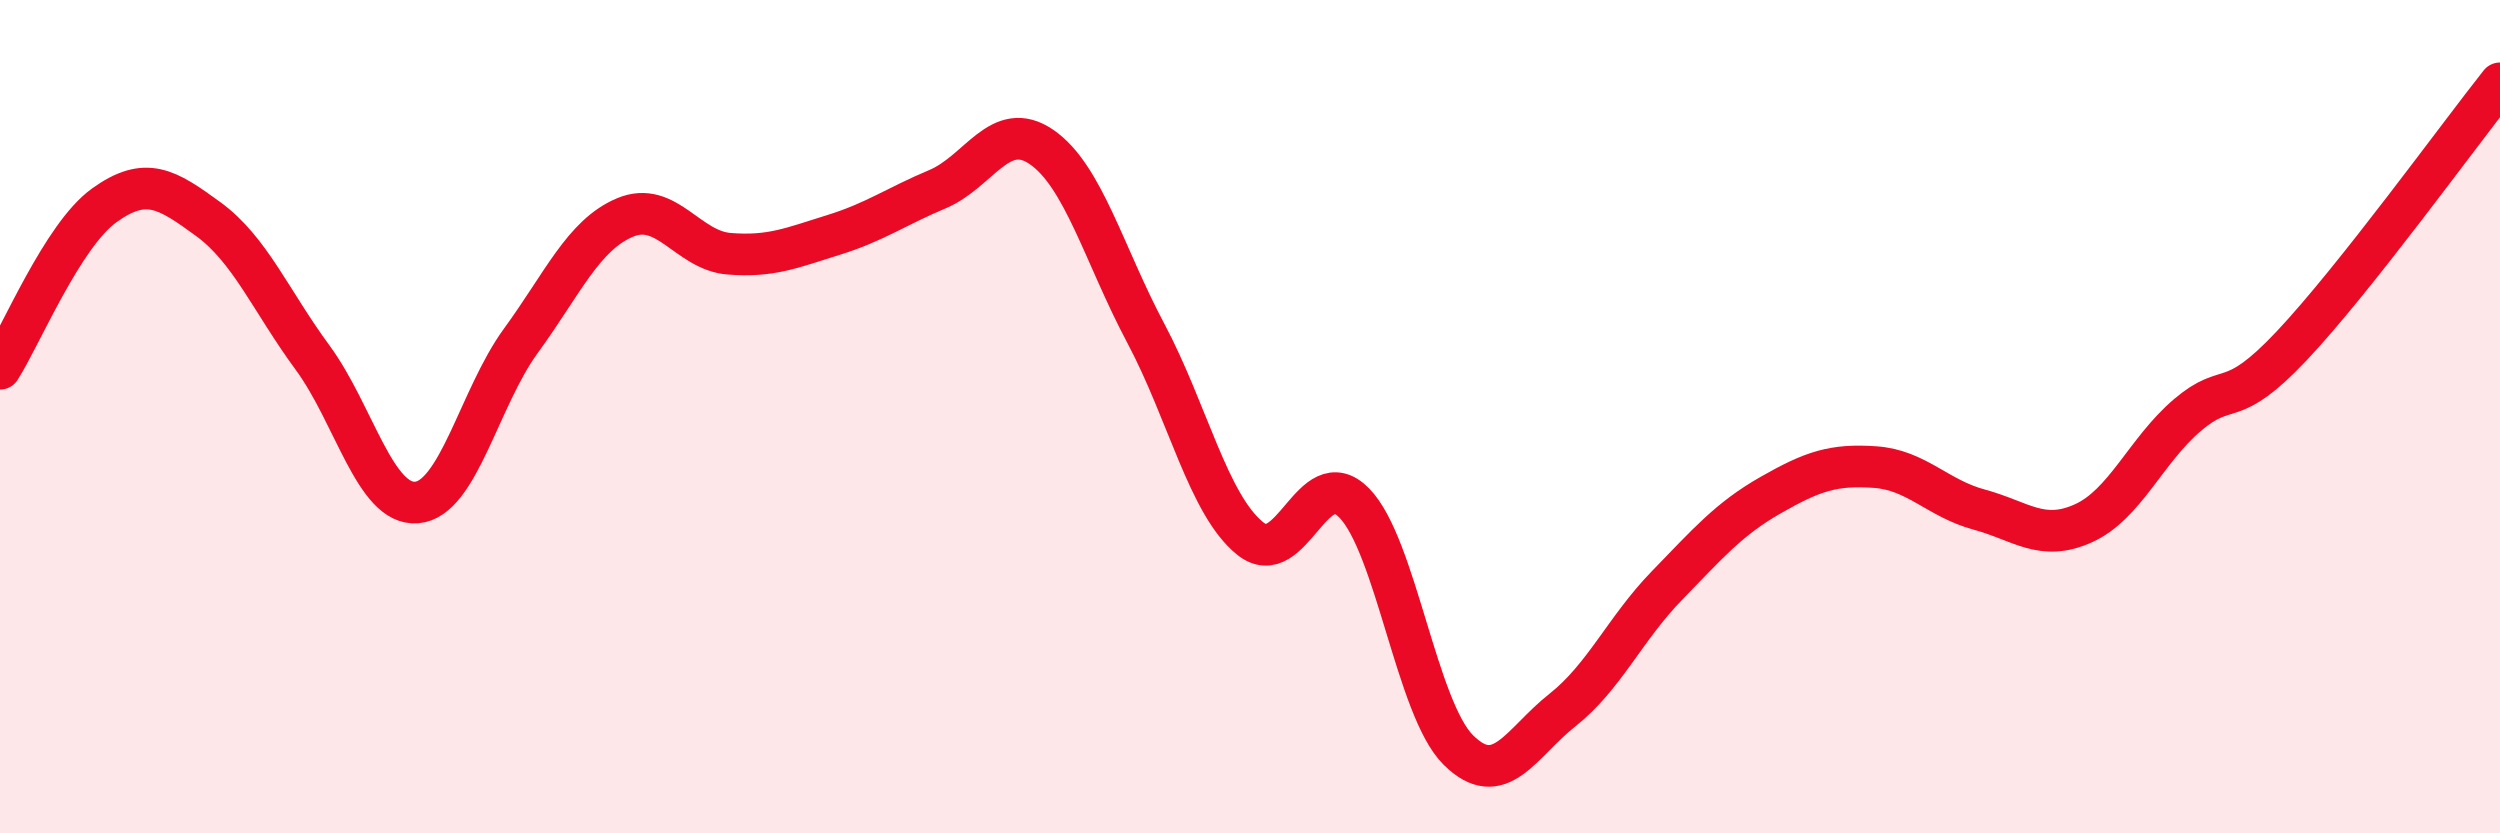
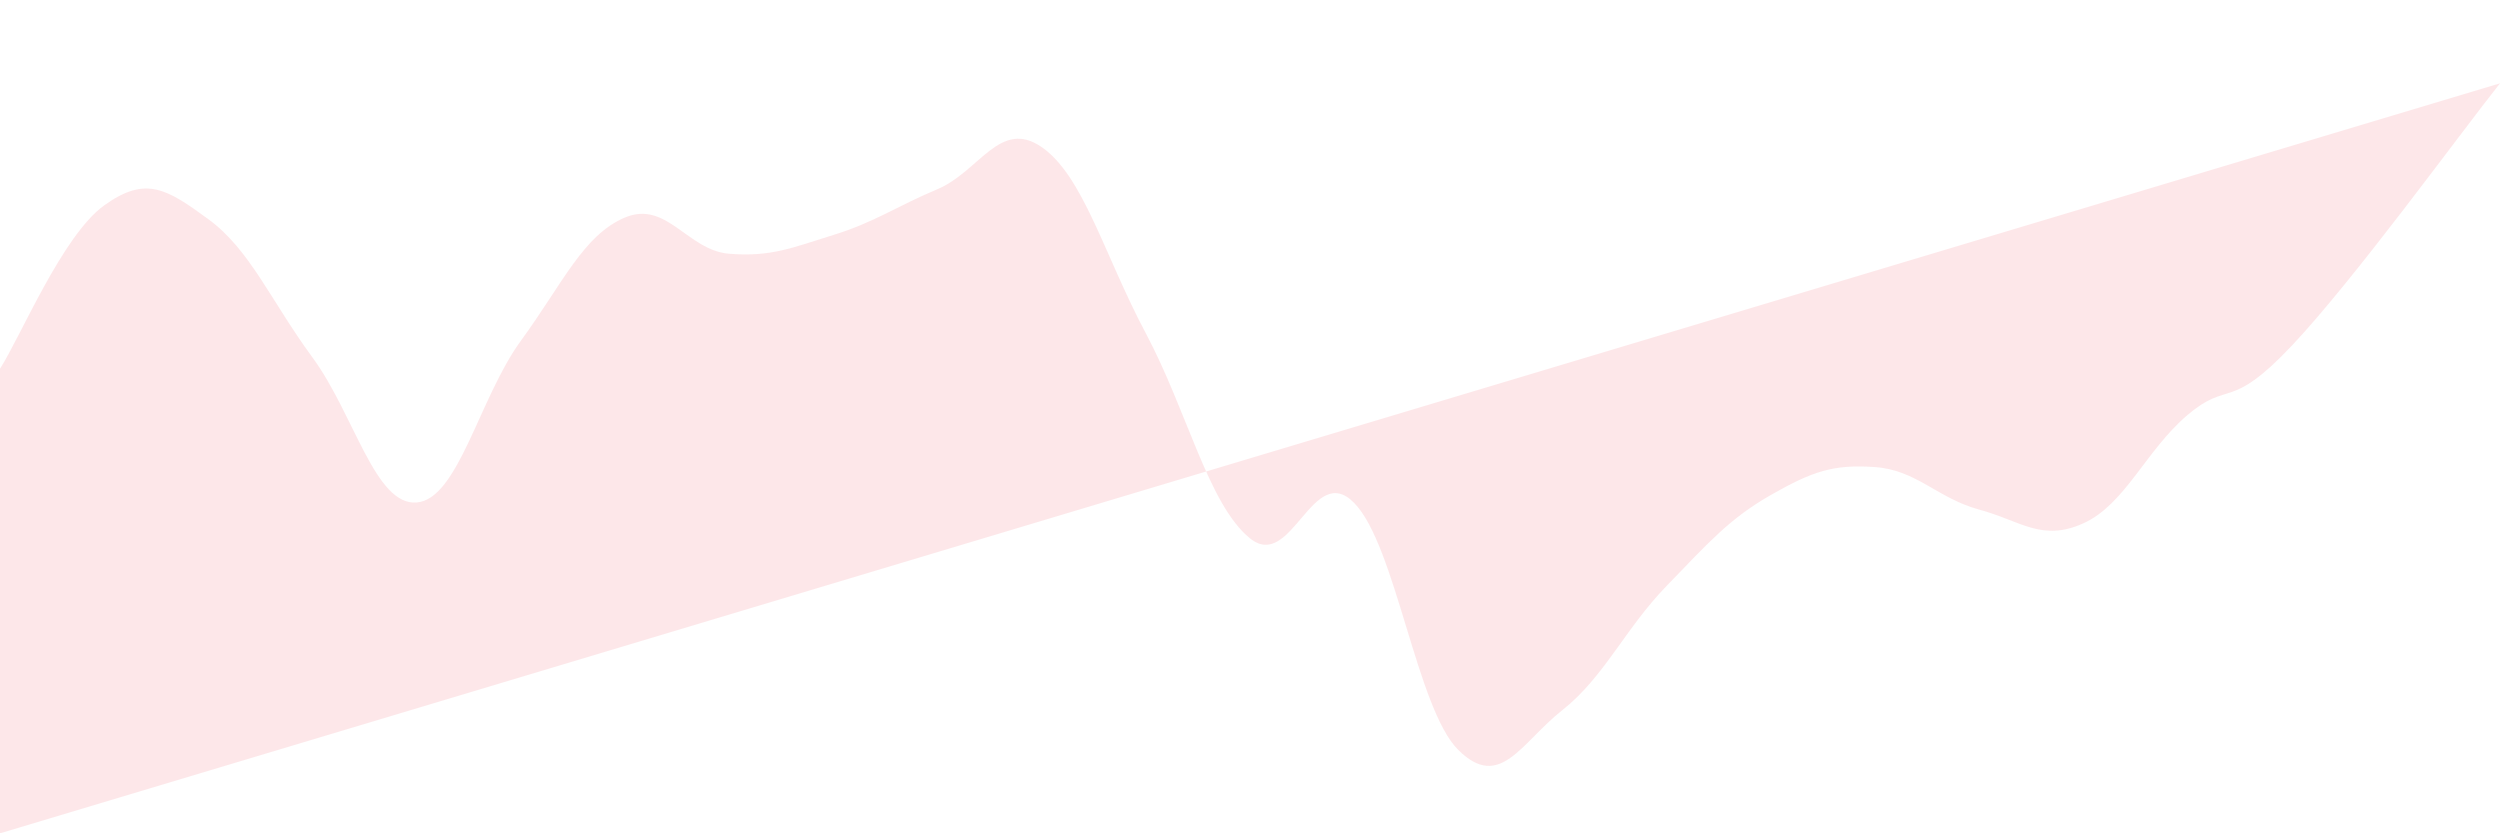
<svg xmlns="http://www.w3.org/2000/svg" width="60" height="20" viewBox="0 0 60 20">
-   <path d="M 0,8.85 C 0.5,8.07 1.5,5.65 2.5,4.93 C 3.5,4.21 4,4.53 5,5.26 C 6,5.99 6.5,7.22 7.5,8.58 C 8.5,9.94 9,12.14 10,12.06 C 11,11.98 11.5,9.55 12.5,8.18 C 13.5,6.81 14,5.64 15,5.22 C 16,4.8 16.5,6.01 17.5,6.09 C 18.5,6.17 19,5.95 20,5.64 C 21,5.33 21.5,4.96 22.5,4.54 C 23.5,4.12 24,2.84 25,3.53 C 26,4.22 26.5,6.12 27.5,8 C 28.5,9.88 29,12.11 30,12.92 C 31,13.73 31.5,11.05 32.5,12.07 C 33.5,13.09 34,17.01 35,18 C 36,18.99 36.5,17.83 37.5,17.04 C 38.5,16.25 39,15.09 40,14.06 C 41,13.03 41.5,12.45 42.5,11.88 C 43.5,11.31 44,11.14 45,11.21 C 46,11.28 46.5,11.96 47.5,12.23 C 48.5,12.5 49,13.01 50,12.56 C 51,12.11 51.5,10.81 52.5,9.96 C 53.5,9.11 53.5,9.89 55,8.3 C 56.5,6.71 59,3.26 60,2L60 20L0 20Z" fill="#EB0A25" opacity="0.1" stroke-linecap="round" stroke-linejoin="round" />
-   <path d="M 0,8.85 C 0.5,8.07 1.5,5.65 2.5,4.93 C 3.5,4.21 4,4.53 5,5.26 C 6,5.99 6.5,7.22 7.5,8.58 C 8.5,9.94 9,12.14 10,12.06 C 11,11.98 11.5,9.55 12.5,8.18 C 13.5,6.81 14,5.64 15,5.22 C 16,4.8 16.5,6.01 17.5,6.09 C 18.5,6.17 19,5.95 20,5.64 C 21,5.33 21.5,4.96 22.5,4.54 C 23.5,4.12 24,2.84 25,3.53 C 26,4.22 26.5,6.12 27.5,8 C 28.5,9.88 29,12.11 30,12.92 C 31,13.73 31.5,11.05 32.5,12.07 C 33.5,13.09 34,17.01 35,18 C 36,18.99 36.5,17.83 37.5,17.04 C 38.5,16.25 39,15.09 40,14.06 C 41,13.03 41.5,12.45 42.5,11.88 C 43.5,11.31 44,11.14 45,11.21 C 46,11.28 46.5,11.96 47.5,12.23 C 48.5,12.5 49,13.01 50,12.56 C 51,12.11 51.5,10.81 52.5,9.96 C 53.5,9.11 53.5,9.89 55,8.3 C 56.5,6.71 59,3.26 60,2" stroke="#EB0A25" stroke-width="1" fill="none" stroke-linecap="round" stroke-linejoin="round" />
+   <path d="M 0,8.85 C 0.5,8.07 1.5,5.65 2.5,4.93 C 3.5,4.21 4,4.53 5,5.26 C 6,5.99 6.5,7.22 7.5,8.58 C 8.5,9.94 9,12.14 10,12.06 C 11,11.98 11.5,9.55 12.5,8.18 C 13.5,6.81 14,5.64 15,5.22 C 16,4.8 16.5,6.01 17.5,6.09 C 18.5,6.17 19,5.95 20,5.64 C 21,5.33 21.5,4.96 22.5,4.54 C 23.5,4.12 24,2.84 25,3.53 C 26,4.22 26.5,6.12 27.5,8 C 28.5,9.88 29,12.11 30,12.92 C 31,13.73 31.5,11.05 32.5,12.07 C 33.5,13.09 34,17.01 35,18 C 36,18.99 36.5,17.83 37.5,17.04 C 38.5,16.25 39,15.09 40,14.06 C 41,13.03 41.5,12.45 42.5,11.88 C 43.5,11.31 44,11.14 45,11.21 C 46,11.28 46.5,11.96 47.5,12.23 C 48.5,12.5 49,13.01 50,12.56 C 51,12.11 51.5,10.81 52.5,9.96 C 53.5,9.11 53.5,9.89 55,8.3 C 56.5,6.71 59,3.26 60,2L0 20Z" fill="#EB0A25" opacity="0.1" stroke-linecap="round" stroke-linejoin="round" />
</svg>